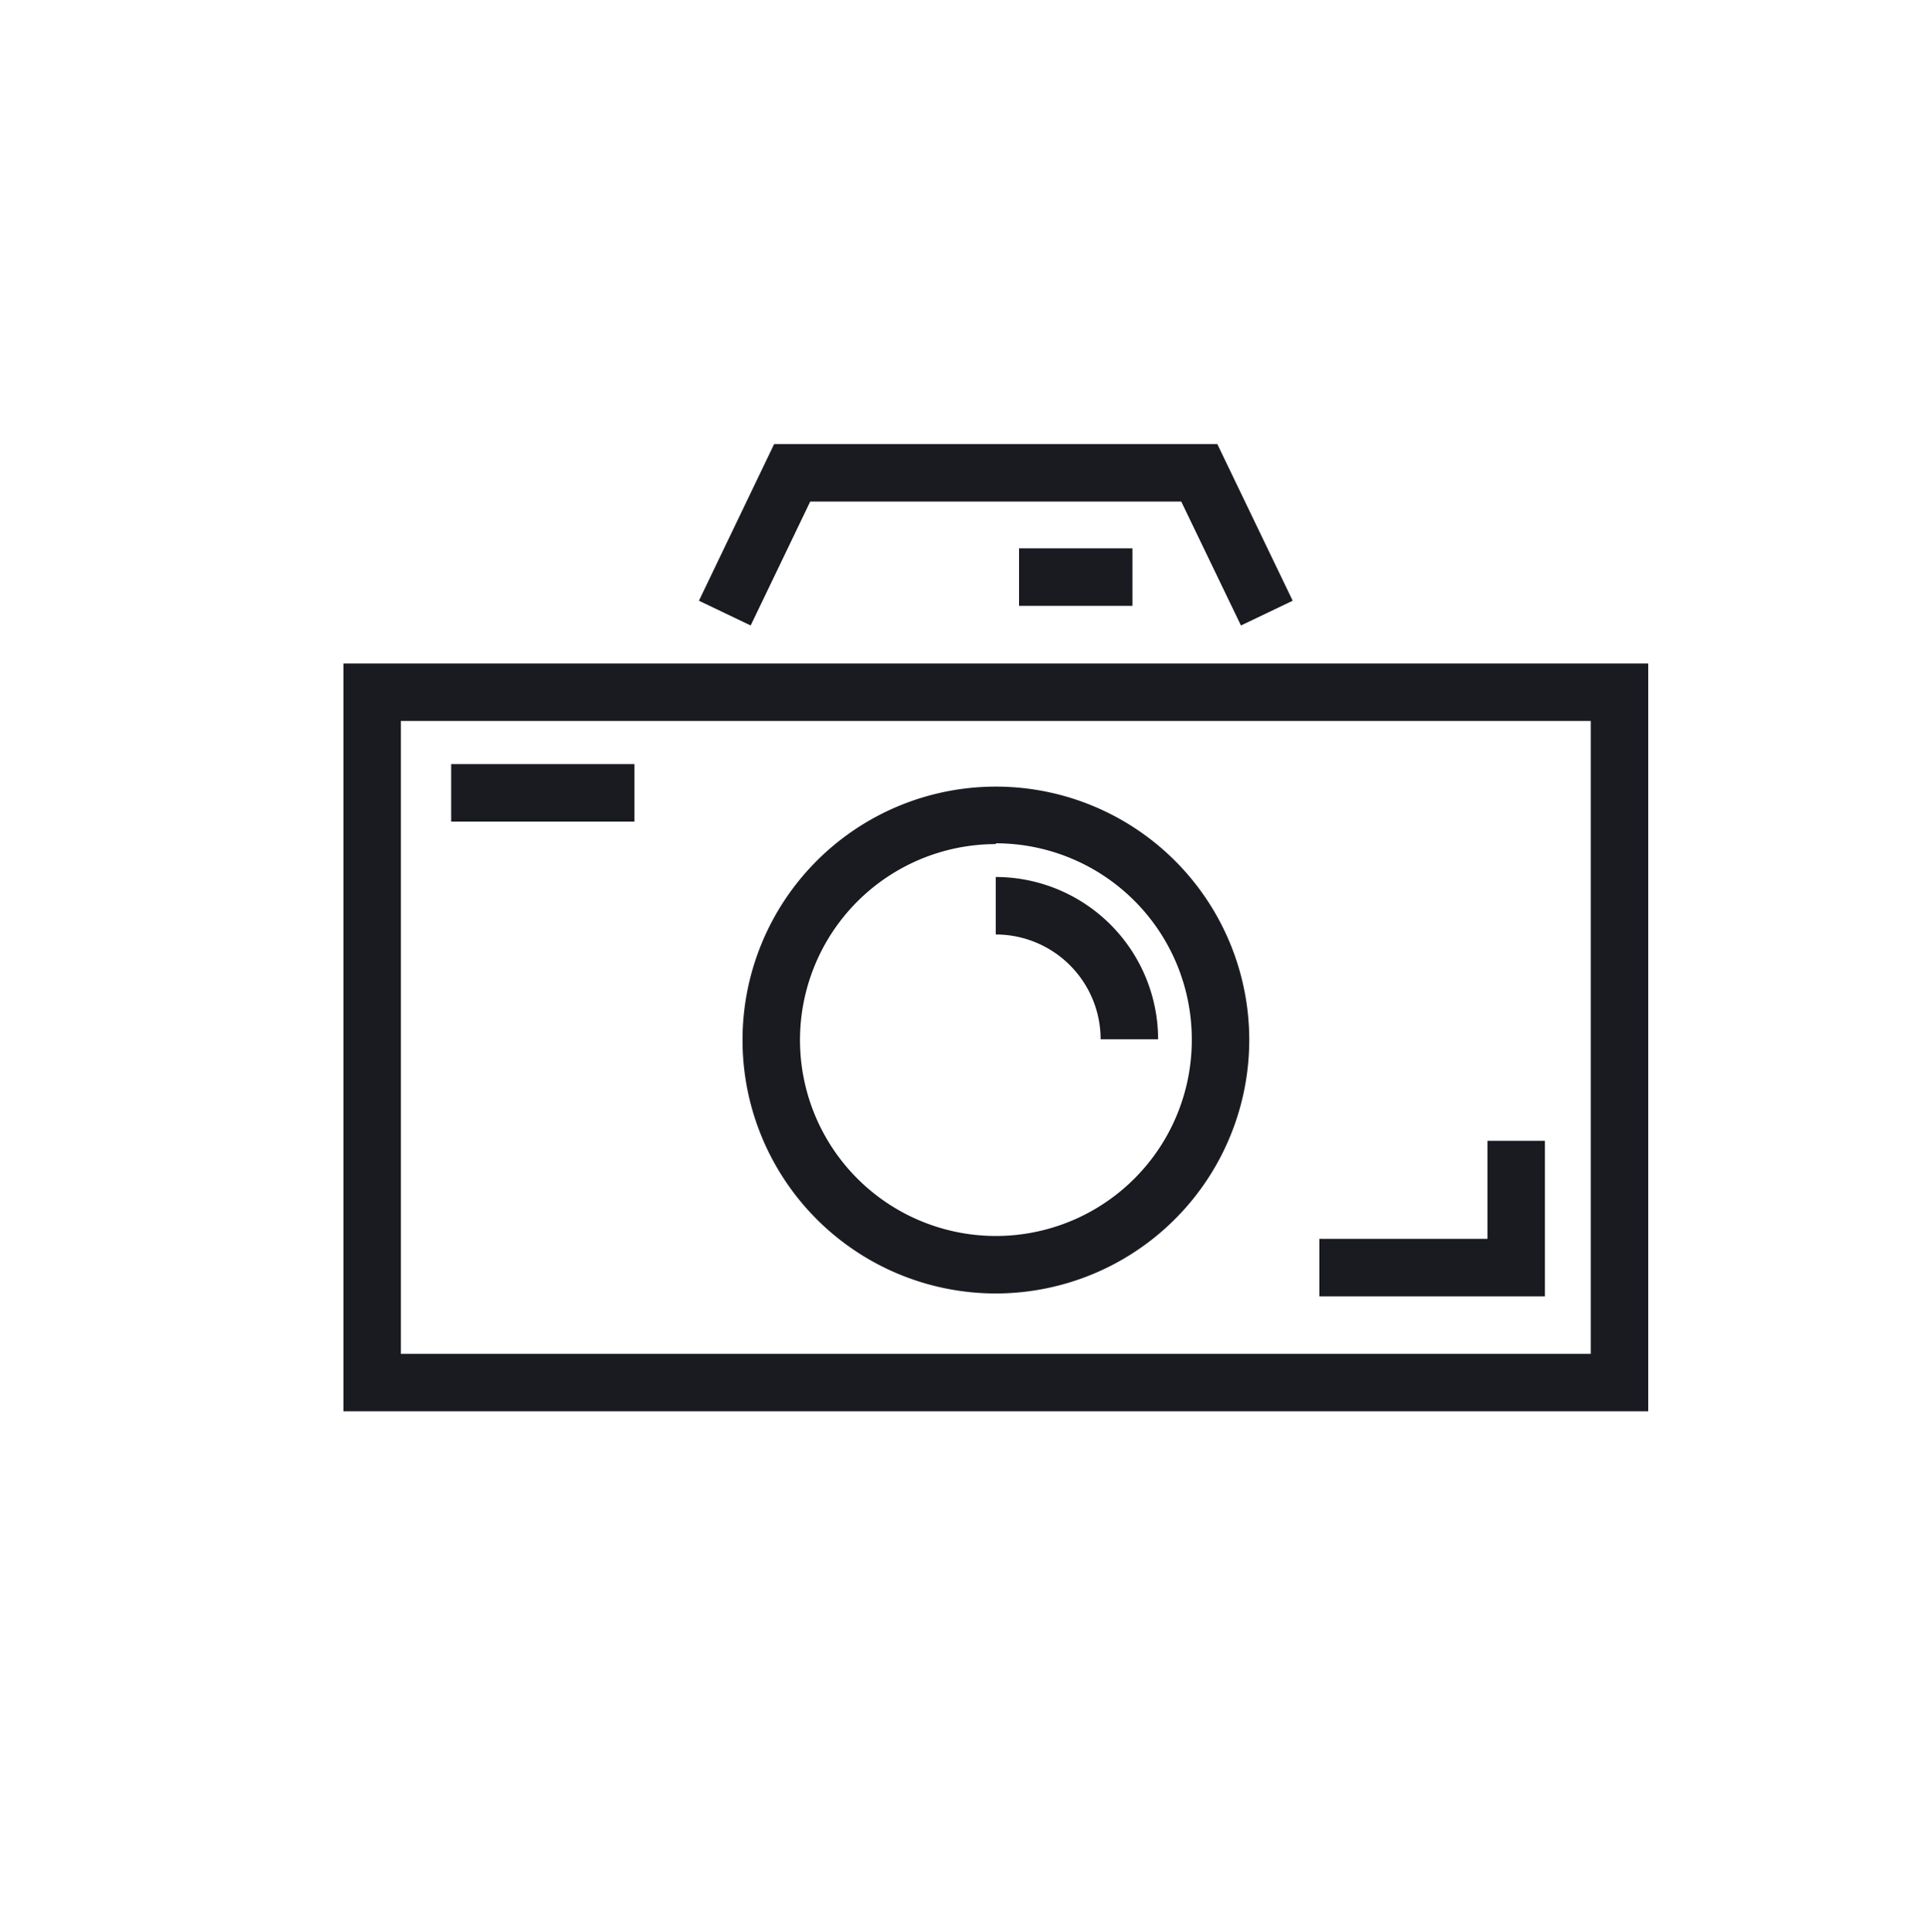
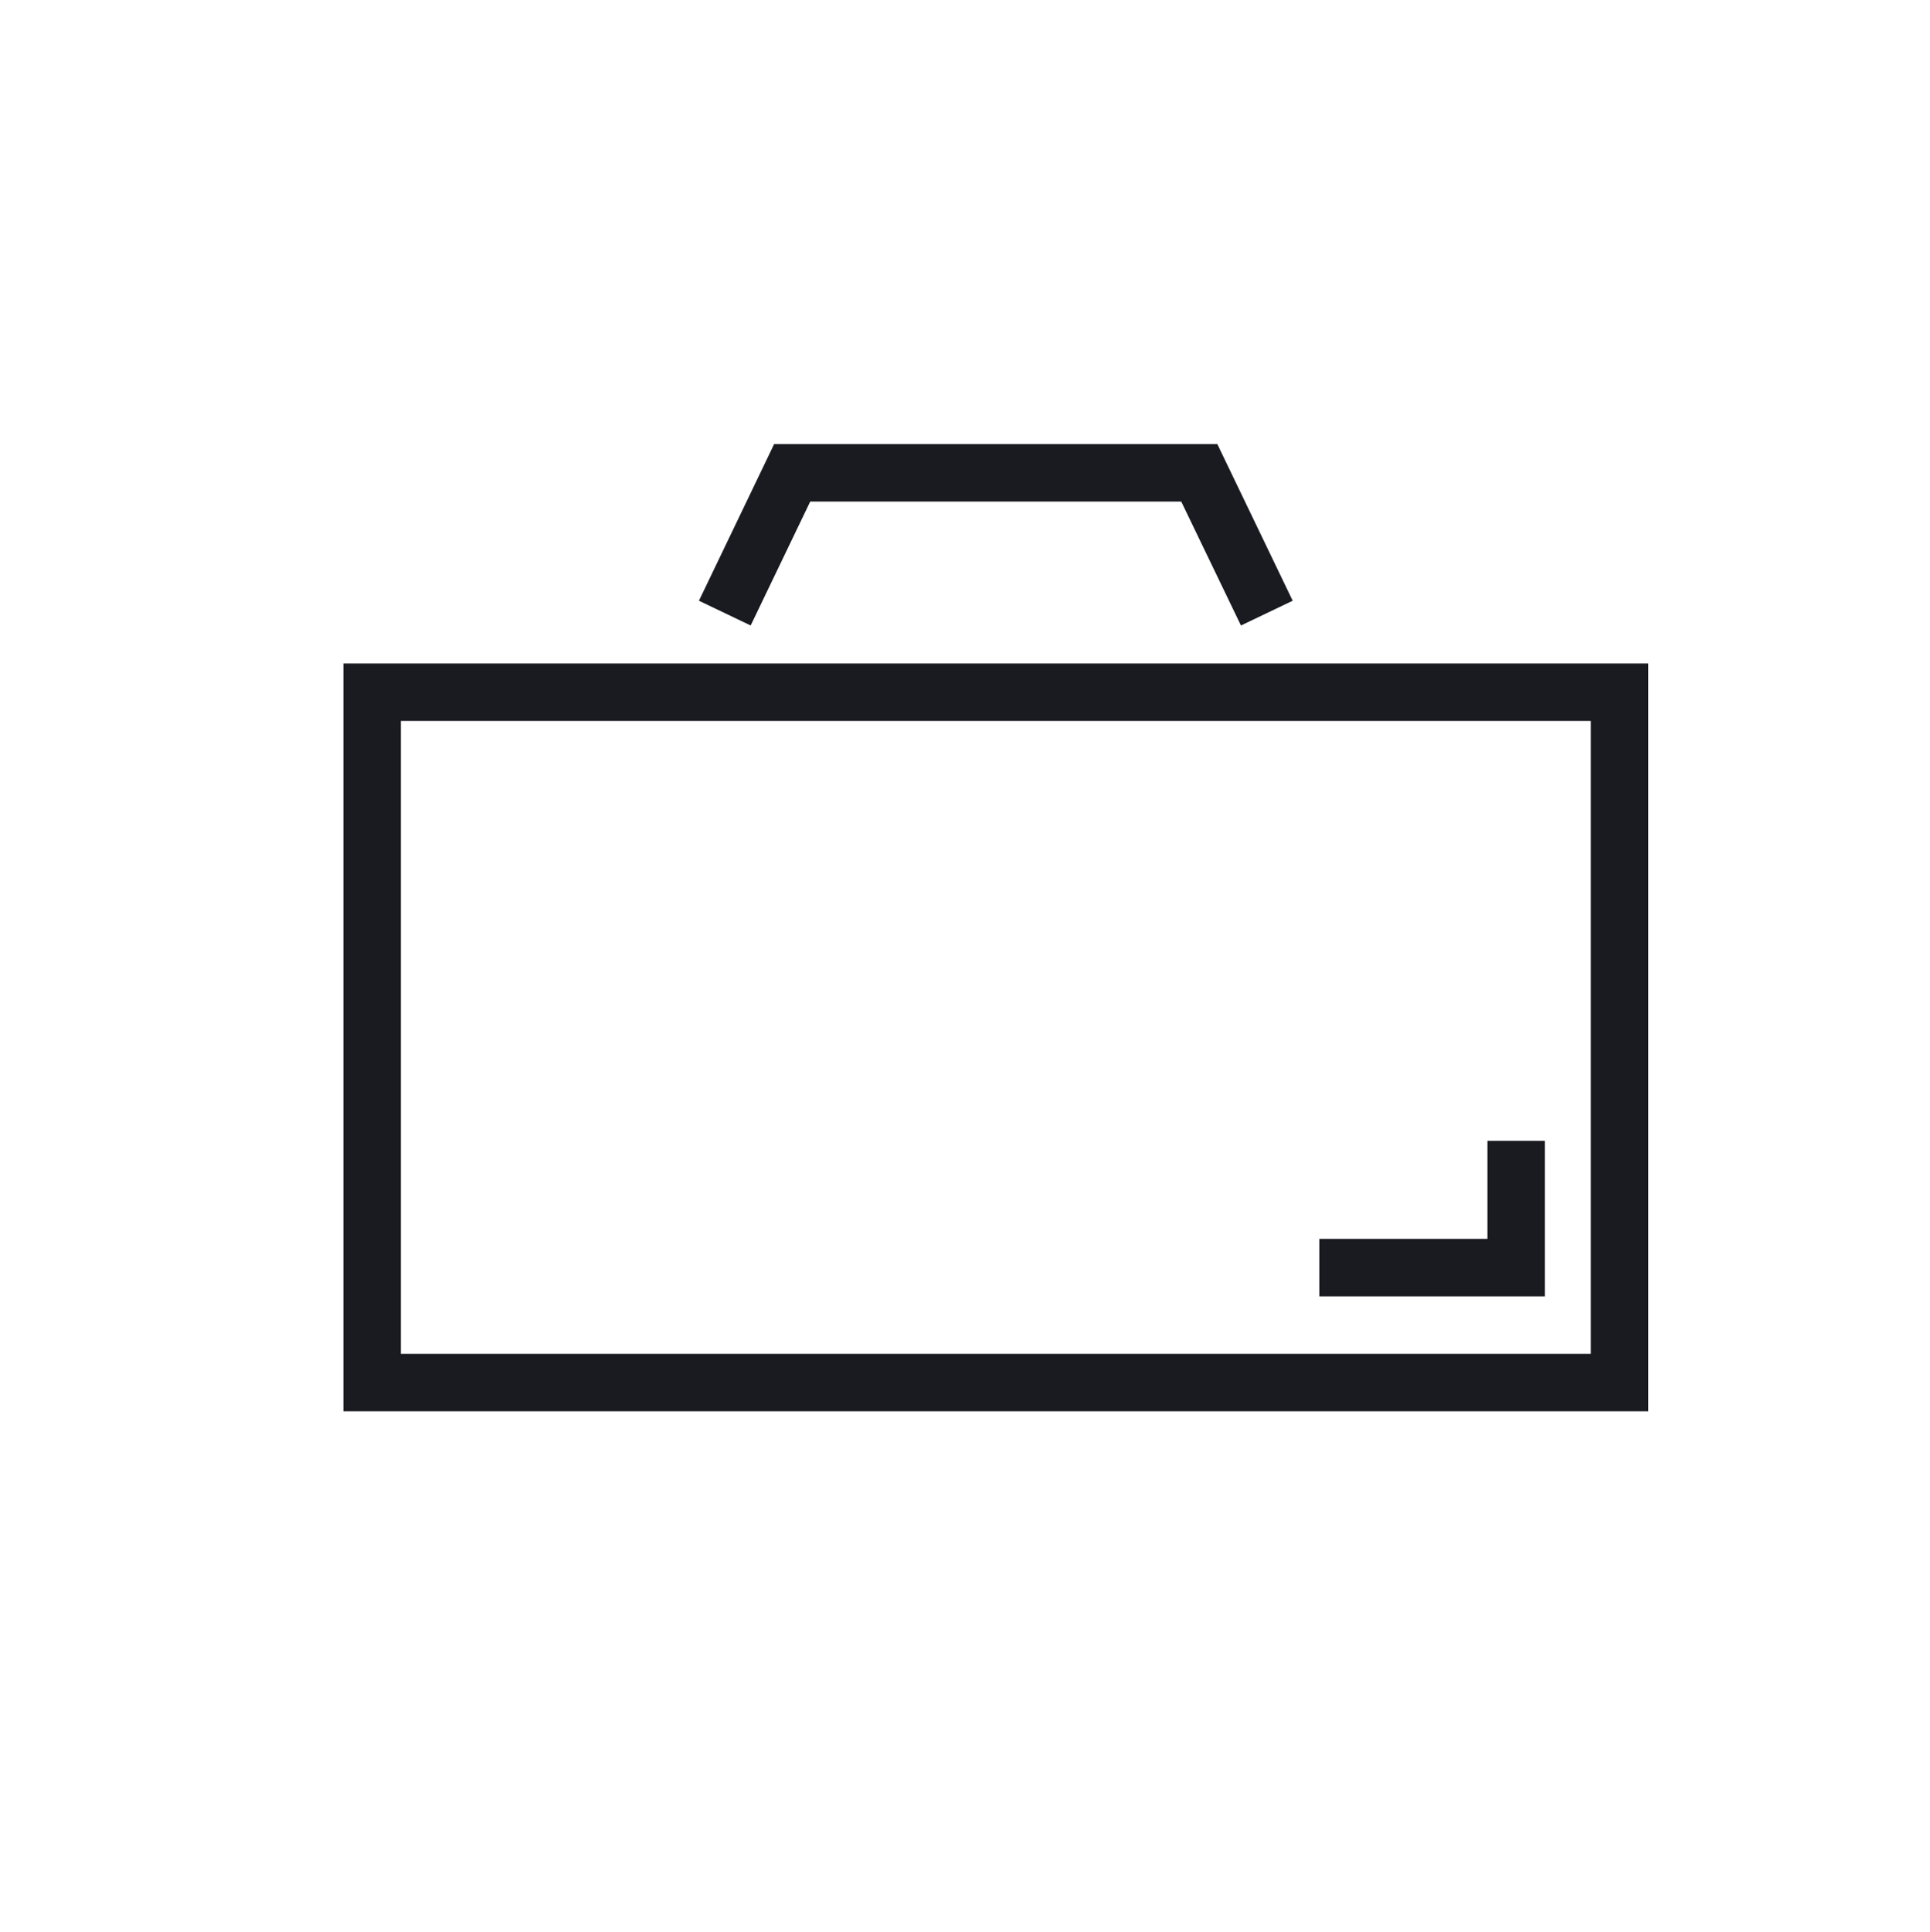
<svg xmlns="http://www.w3.org/2000/svg" viewBox="0 0 120.89 121">
  <defs>
    <style>.cls-1{fill:#191b21;}</style>
  </defs>
  <title>Artboard 12 copy 11</title>
  <g id="Ikoner">
-     <rect class="cls-1" x="63.83" y="34.34" width="7.1" height="3.6" />
    <polygon class="cls-1" points="77.73 39.17 73.99 31.41 50.75 31.41 47.02 39.17 43.78 37.62 48.49 27.81 76.25 27.81 80.97 37.62 77.73 39.17" />
-     <path class="cls-1" d="M62.37,81A15.87,15.87,0,1,1,78.25,65.08,15.89,15.89,0,0,1,62.37,81Zm0-28.14A12.27,12.27,0,1,0,74.65,65.08,12.28,12.28,0,0,0,62.37,52.81Z" />
-     <path class="cls-1" d="M72.54,65.08h-3.6a6.57,6.57,0,0,0-6.57-6.56v-3.6A10.18,10.18,0,0,1,72.54,65.08Z" />
    <path class="cls-1" d="M103.24,88.38H21.51V41.55h81.73Zm-78.13-3.6H99.64V45.15H25.11Z" />
    <polygon class="cls-1" points="96.77 81.18 82.64 81.18 82.64 77.58 93.17 77.58 93.17 71.44 96.77 71.44 96.77 81.18" />
-     <rect class="cls-1" x="28.26" y="47.85" width="11.48" height="3.6" />
  </g>
</svg>